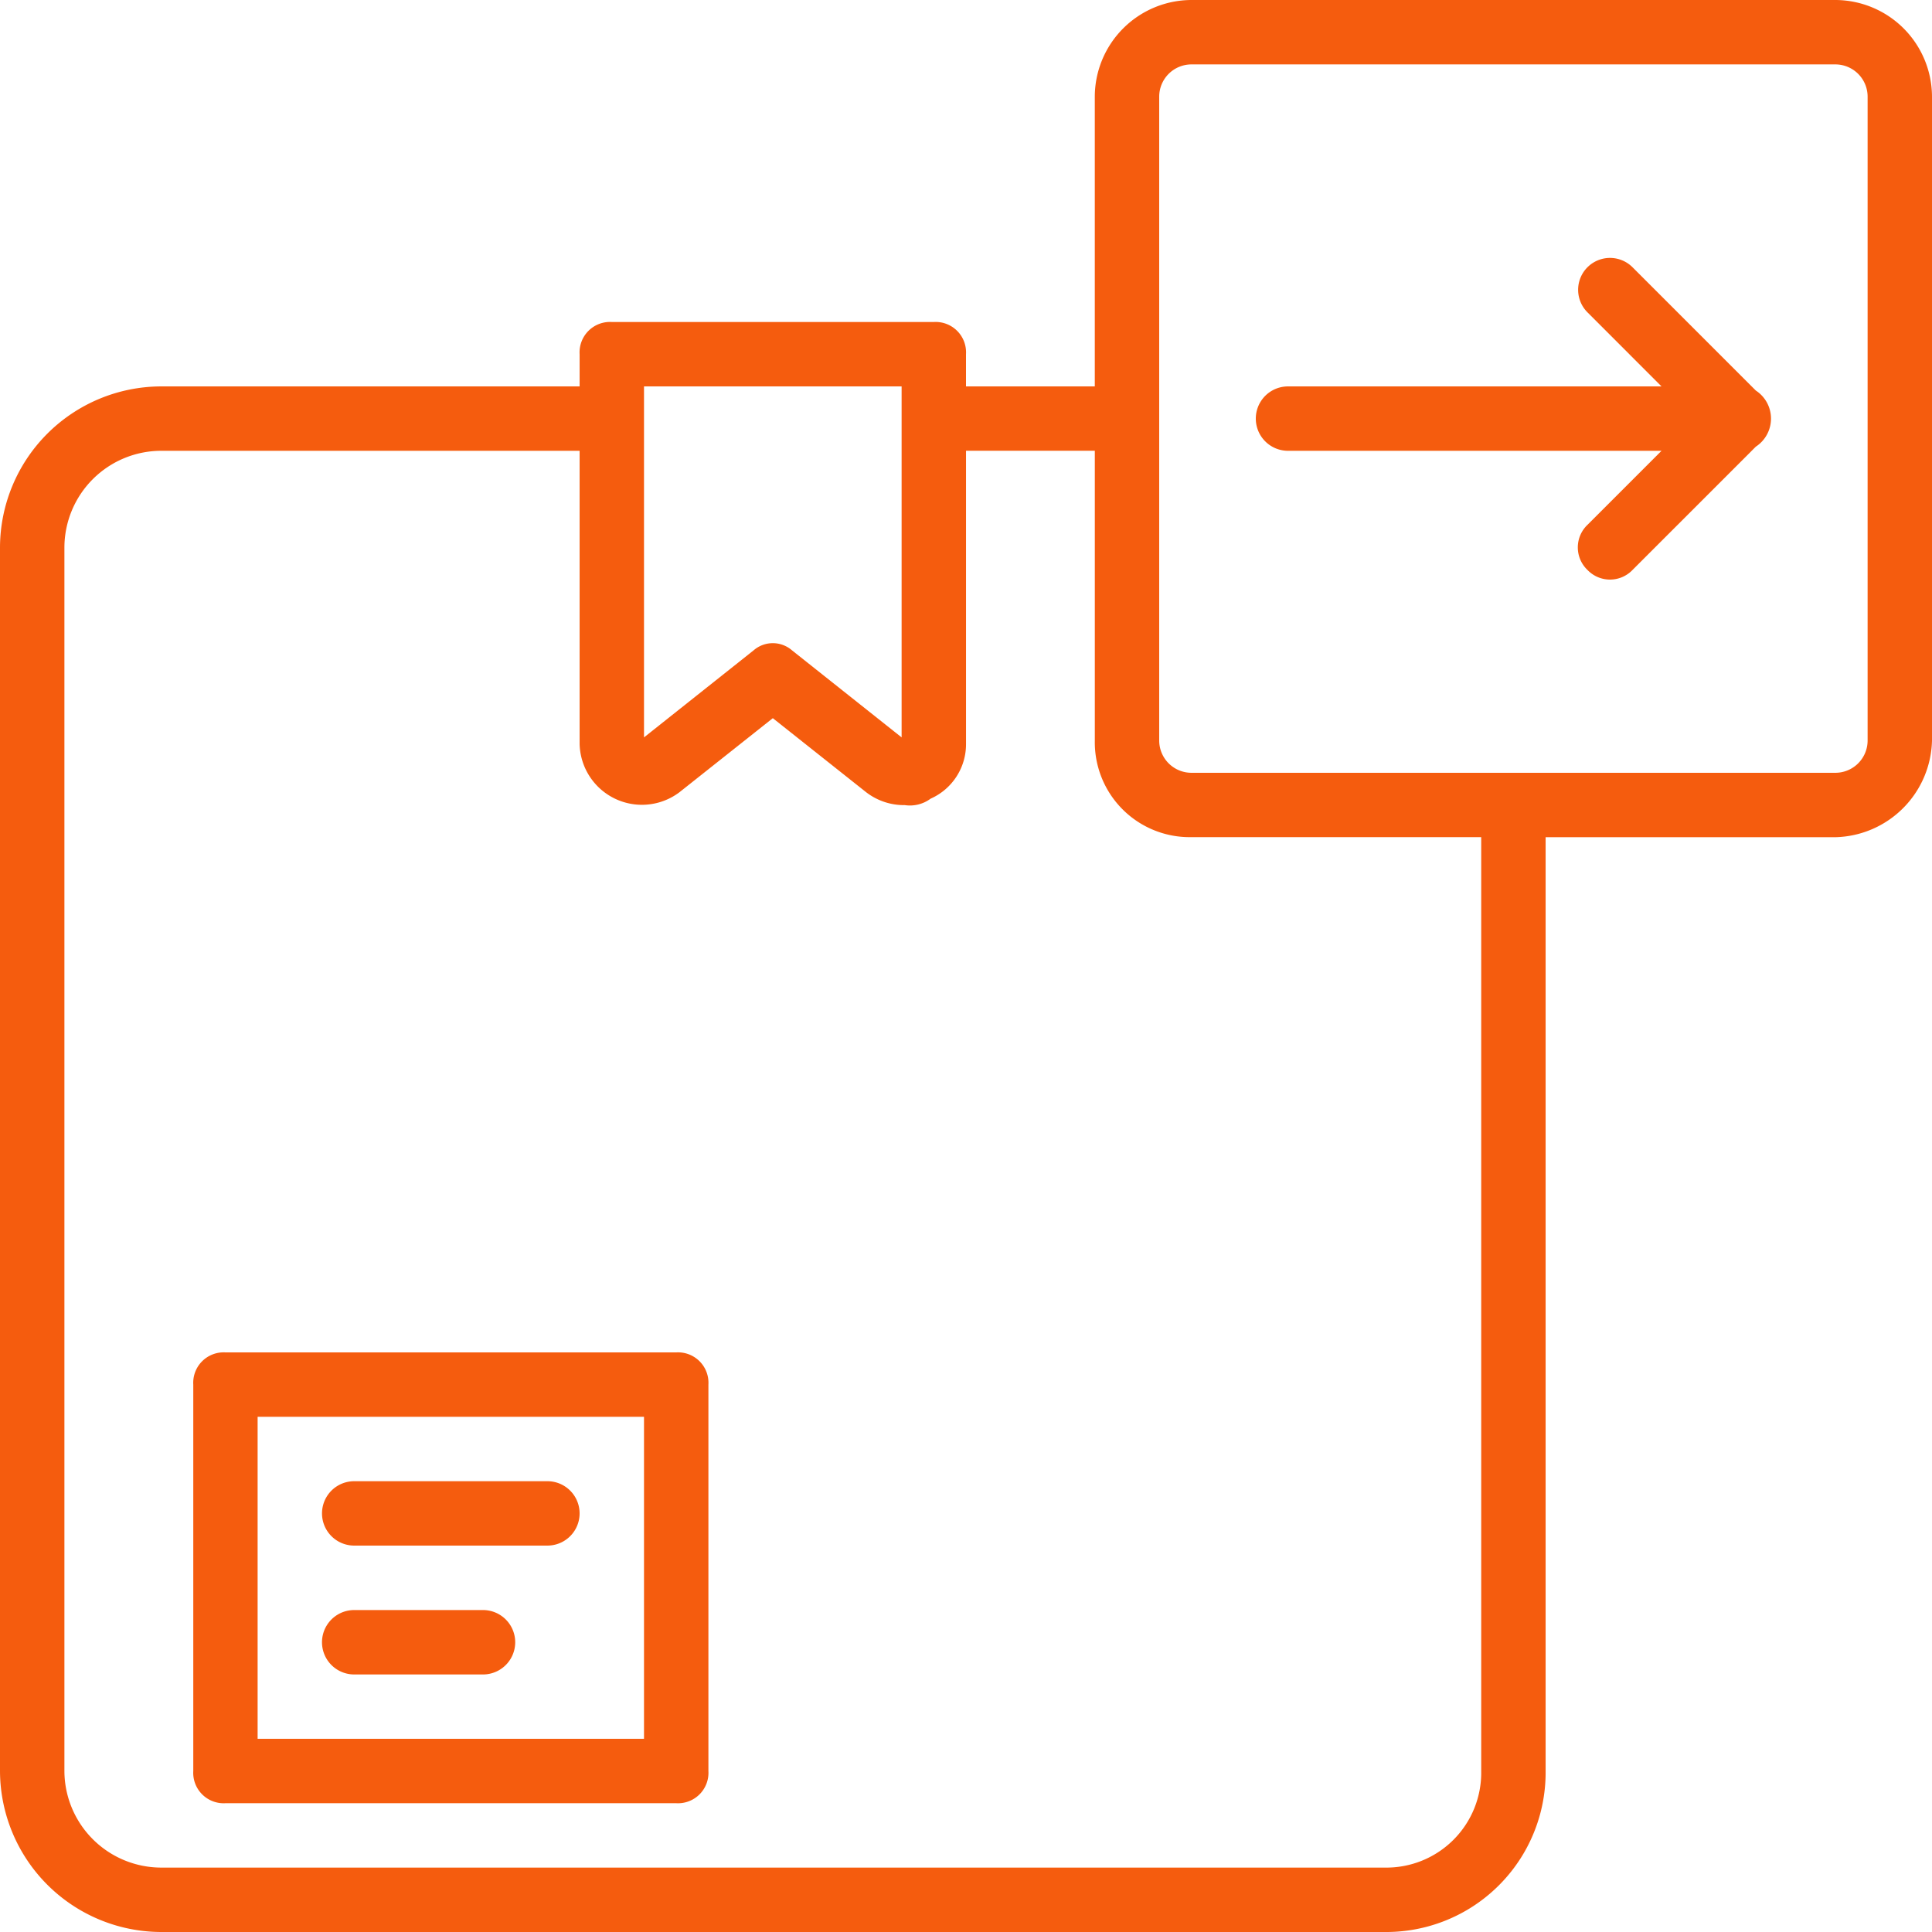
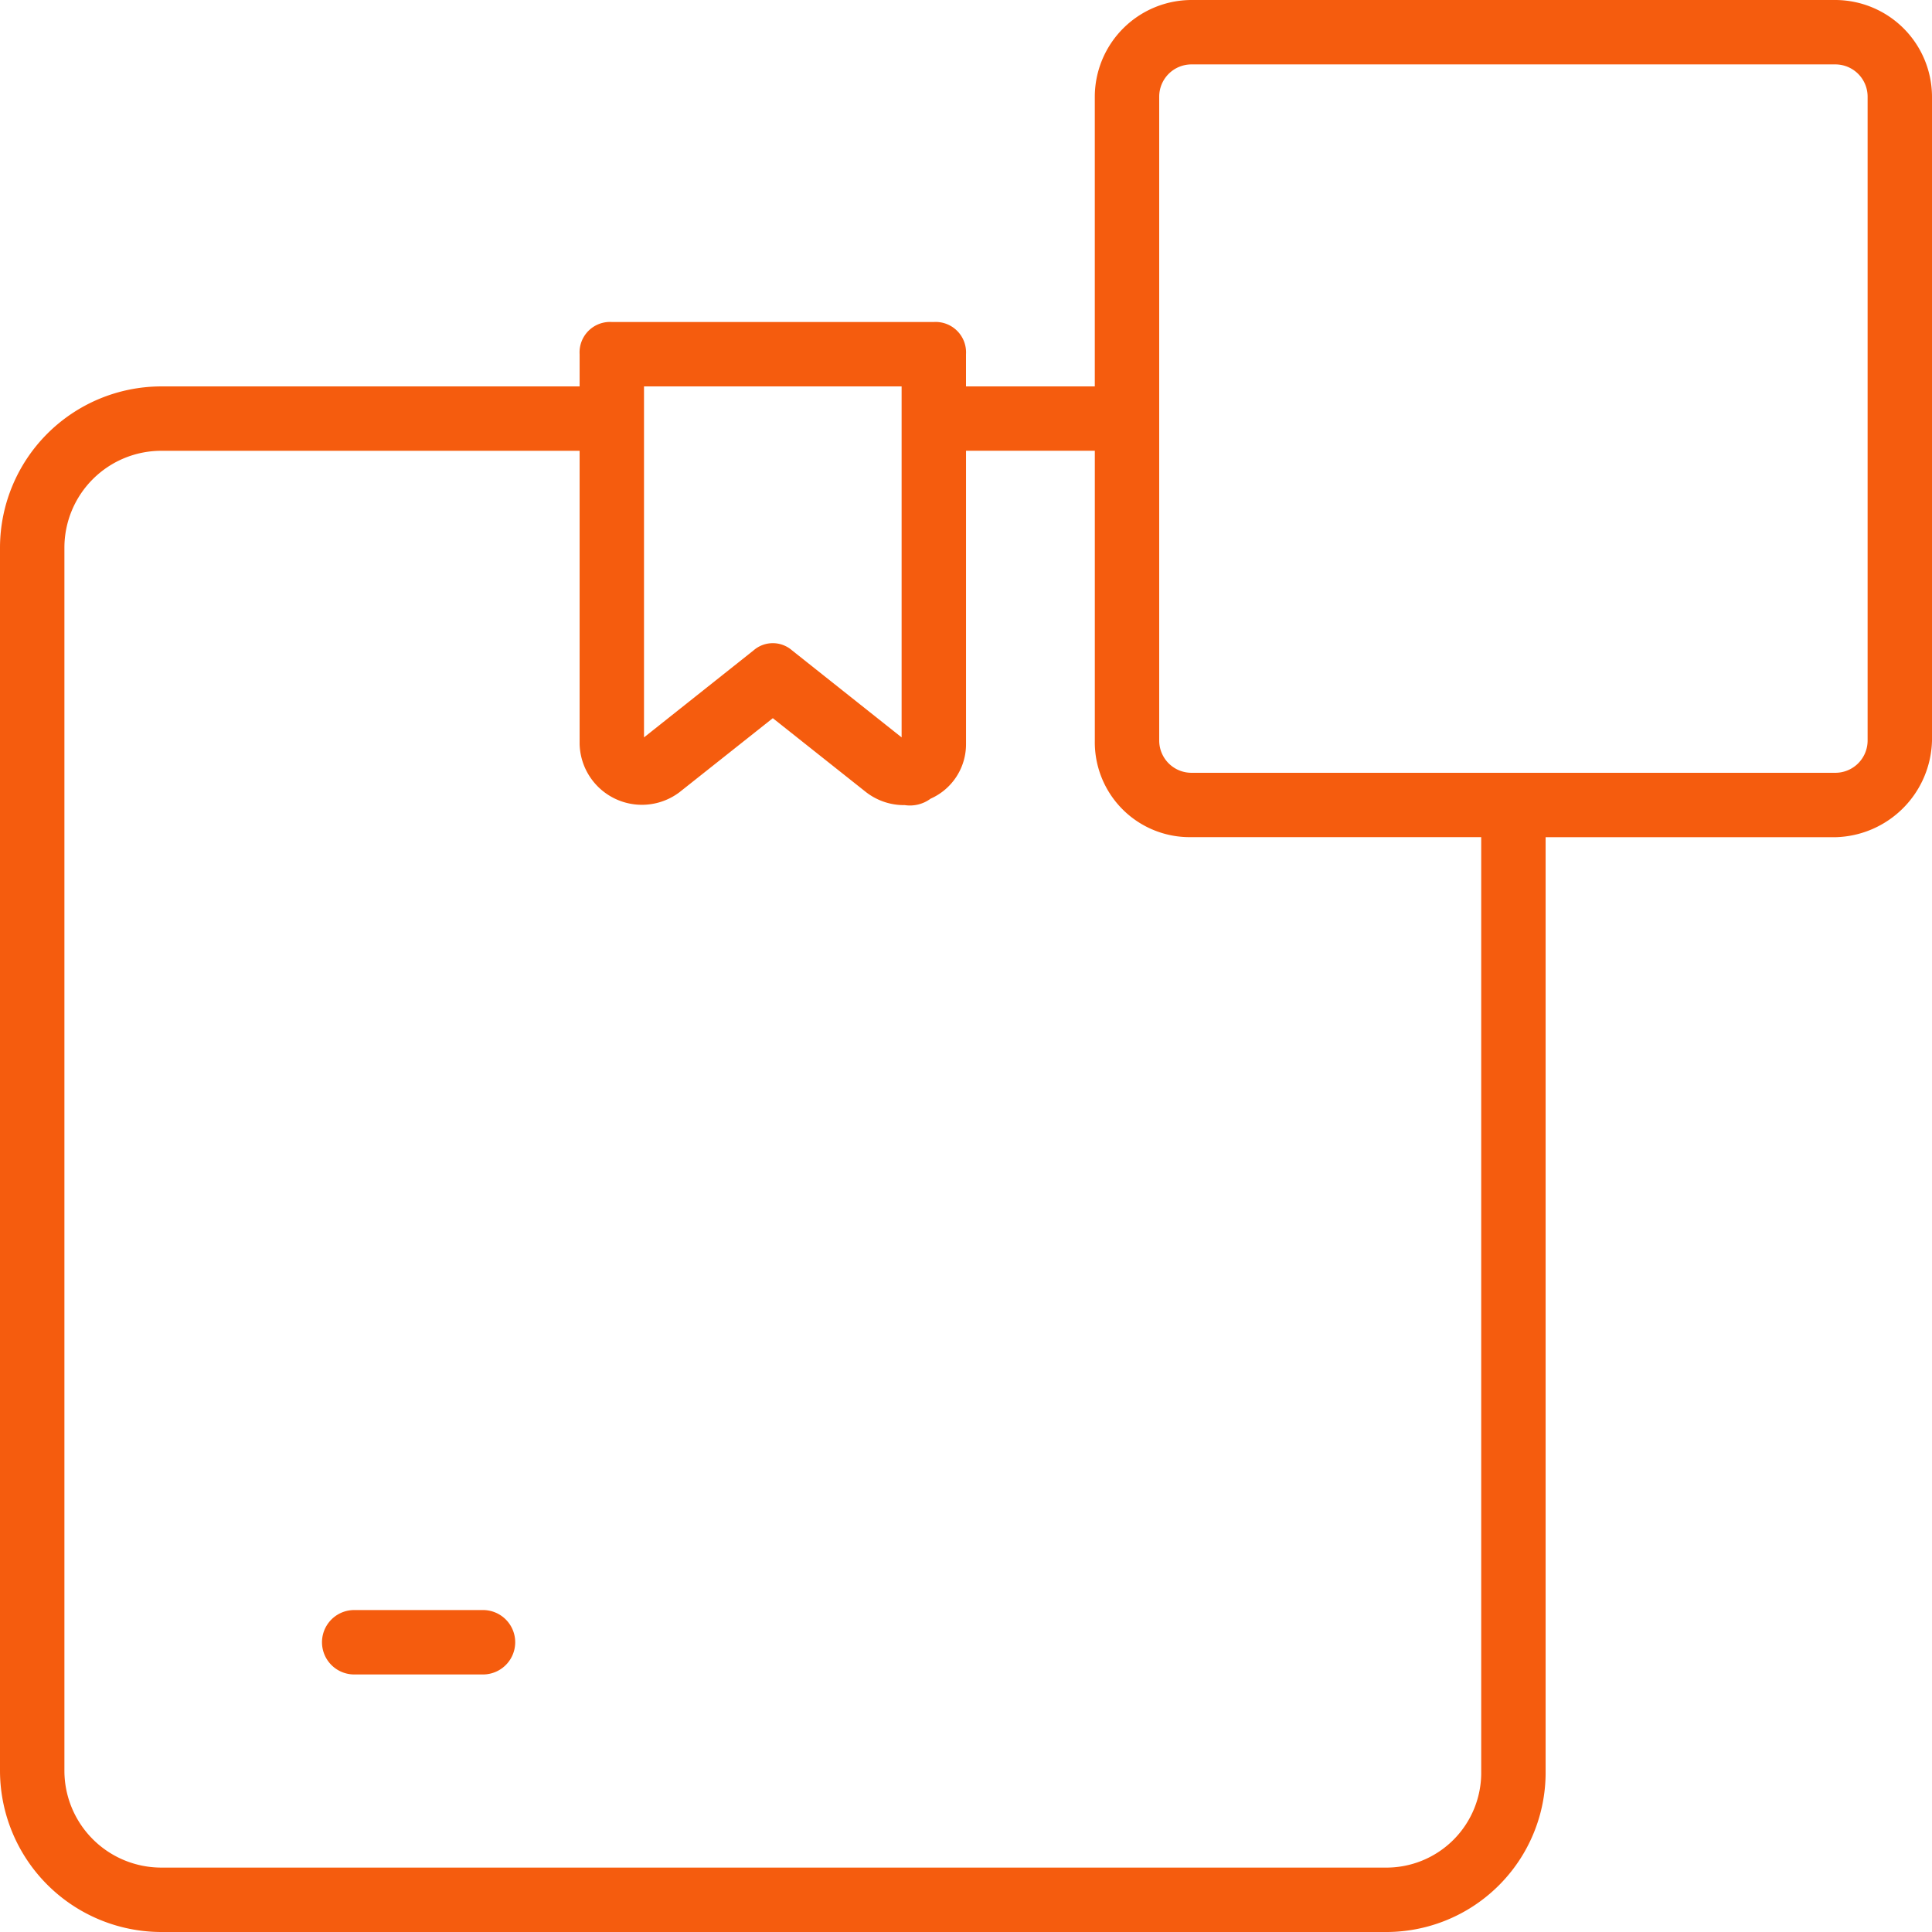
<svg xmlns="http://www.w3.org/2000/svg" width="79.728" height="79.728" viewBox="0 0 79.728 79.728">
  <g transform="translate(-3504.601 -2503)">
-     <path d="M3532.506,2558.81h-18.6a1.255,1.255,0,0,0-1.329,1.328v15.946a1.256,1.256,0,0,0,1.329,1.329h18.6a1.256,1.256,0,0,0,1.329-1.329v-15.946A1.255,1.255,0,0,0,3532.506,2558.81Zm-1.329,15.945h-15.945v-13.288h15.945Z" fill="#f55c0e" />
-     <path d="M3519.218,2566.782h7.973a1.328,1.328,0,1,0,0-2.657h-7.973a1.328,1.328,0,1,0,0,2.657Z" fill="#f55c0e" />
    <path d="M3519.218,2572.1h5.315a1.329,1.329,0,1,0,0-2.658h-5.315a1.329,1.329,0,1,0,0,2.658Z" fill="#f55c0e" />
    <path d="M3580.343,2503h-26.576a4,4,0,0,0-3.987,3.986v11.96h-5.315v-1.329a1.255,1.255,0,0,0-1.328-1.329h-13.288a1.255,1.255,0,0,0-1.329,1.329v1.329h-17.275a6.663,6.663,0,0,0-6.644,6.644v50.494a6.664,6.664,0,0,0,6.644,6.644h50.495a6.58,6.58,0,0,0,6.644-6.644v-38.535h11.959a4.087,4.087,0,0,0,3.986-3.987v-26.576A4,4,0,0,0,3580.343,2503Zm-49.166,15.946h10.631v14.484l-4.518-3.588a1.209,1.209,0,0,0-1.595,0l-4.518,3.588v-14.484Zm34.549,57.138a3.915,3.915,0,0,1-3.986,3.986h-50.495a4,4,0,0,1-3.986-3.986V2525.59a4,4,0,0,1,3.986-3.987h17.275V2533.7a2.572,2.572,0,0,0,4.119,1.994l3.854-3.057,3.853,3.057a2.558,2.558,0,0,0,1.595.531,1.432,1.432,0,0,0,1.063-.266,2.456,2.456,0,0,0,1.462-2.259V2521.6h5.315v11.959a3.915,3.915,0,0,0,3.986,3.987h11.959v38.535Zm15.946-42.522a1.332,1.332,0,0,1-1.329,1.329h-26.576a1.332,1.332,0,0,1-1.329-1.329v-26.576a1.332,1.332,0,0,1,1.329-1.328h26.576a1.332,1.332,0,0,1,1.329,1.328v26.576Z" fill="#f55c0e" />
-     <path d="M3577.059,2519.117l-5.088-5.088a1.315,1.315,0,0,0-1.86,1.86l3.056,3.057h-15.414a1.328,1.328,0,1,0,0,2.657h15.414l-3.056,3.056a1.286,1.286,0,0,0,0,1.861,1.286,1.286,0,0,0,1.86,0l5.088-5.088a1.383,1.383,0,0,0,0-2.315Z" fill="#f55c0e" />
  </g>
</svg>